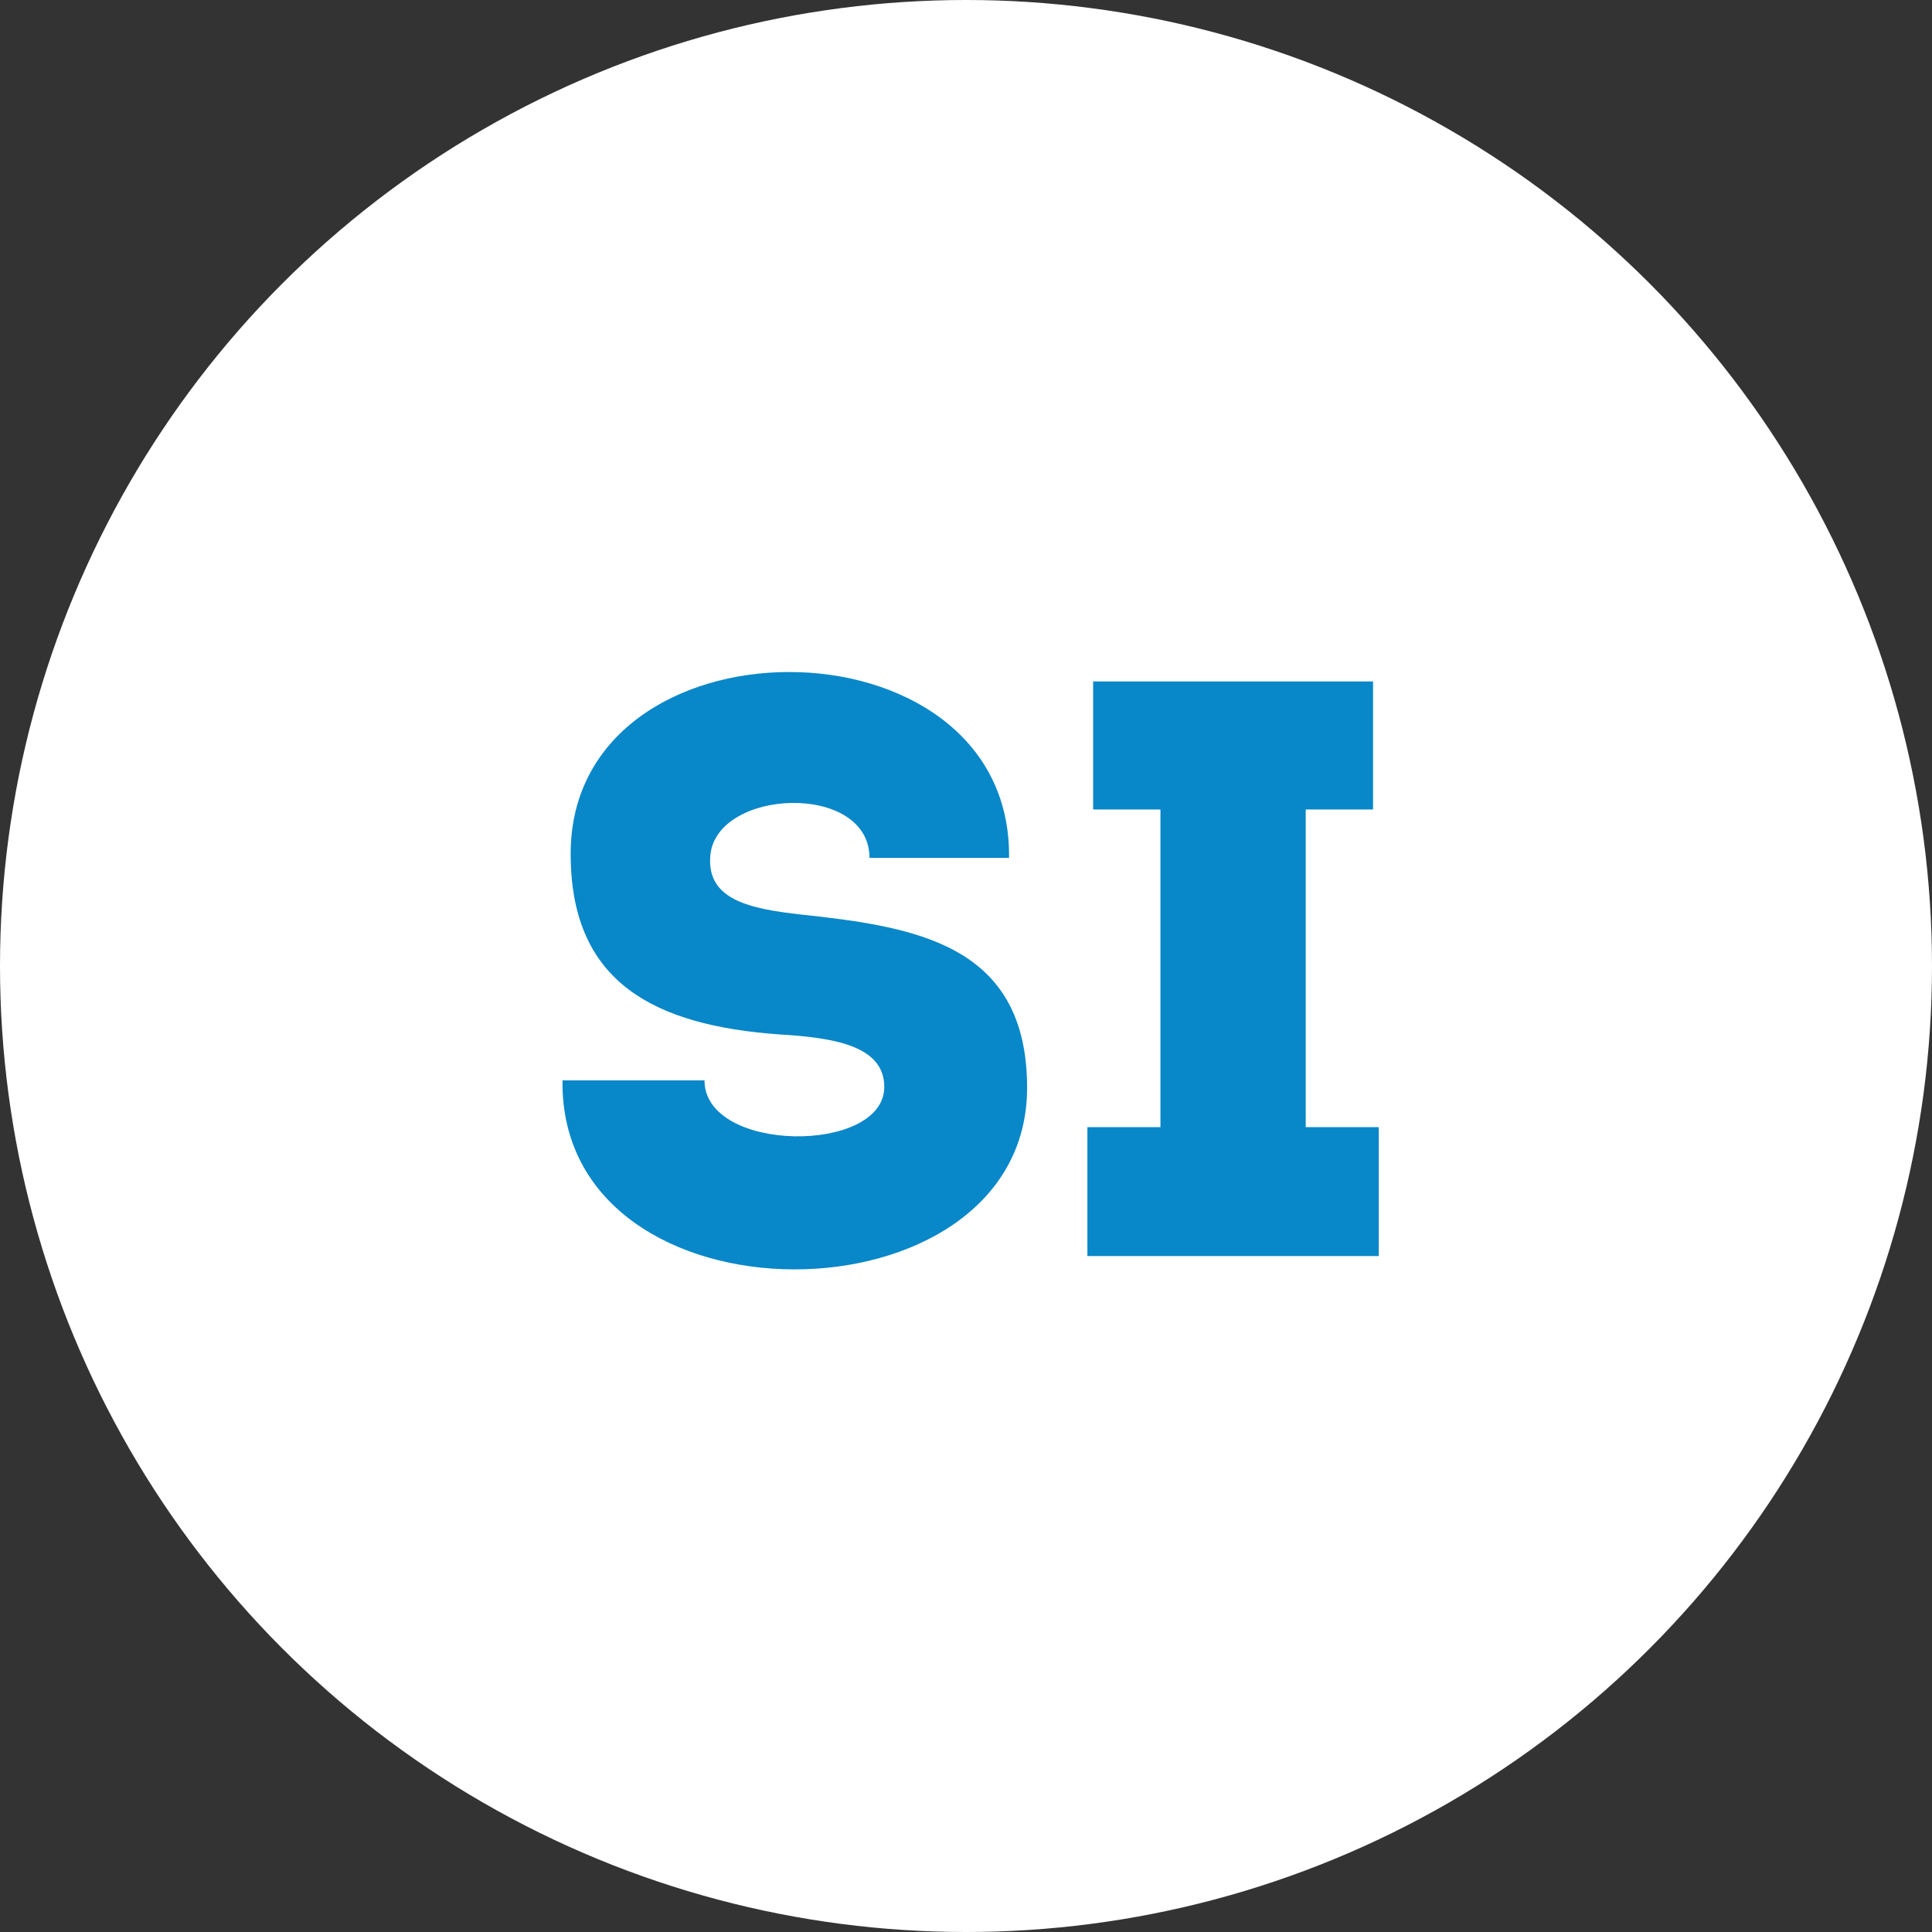
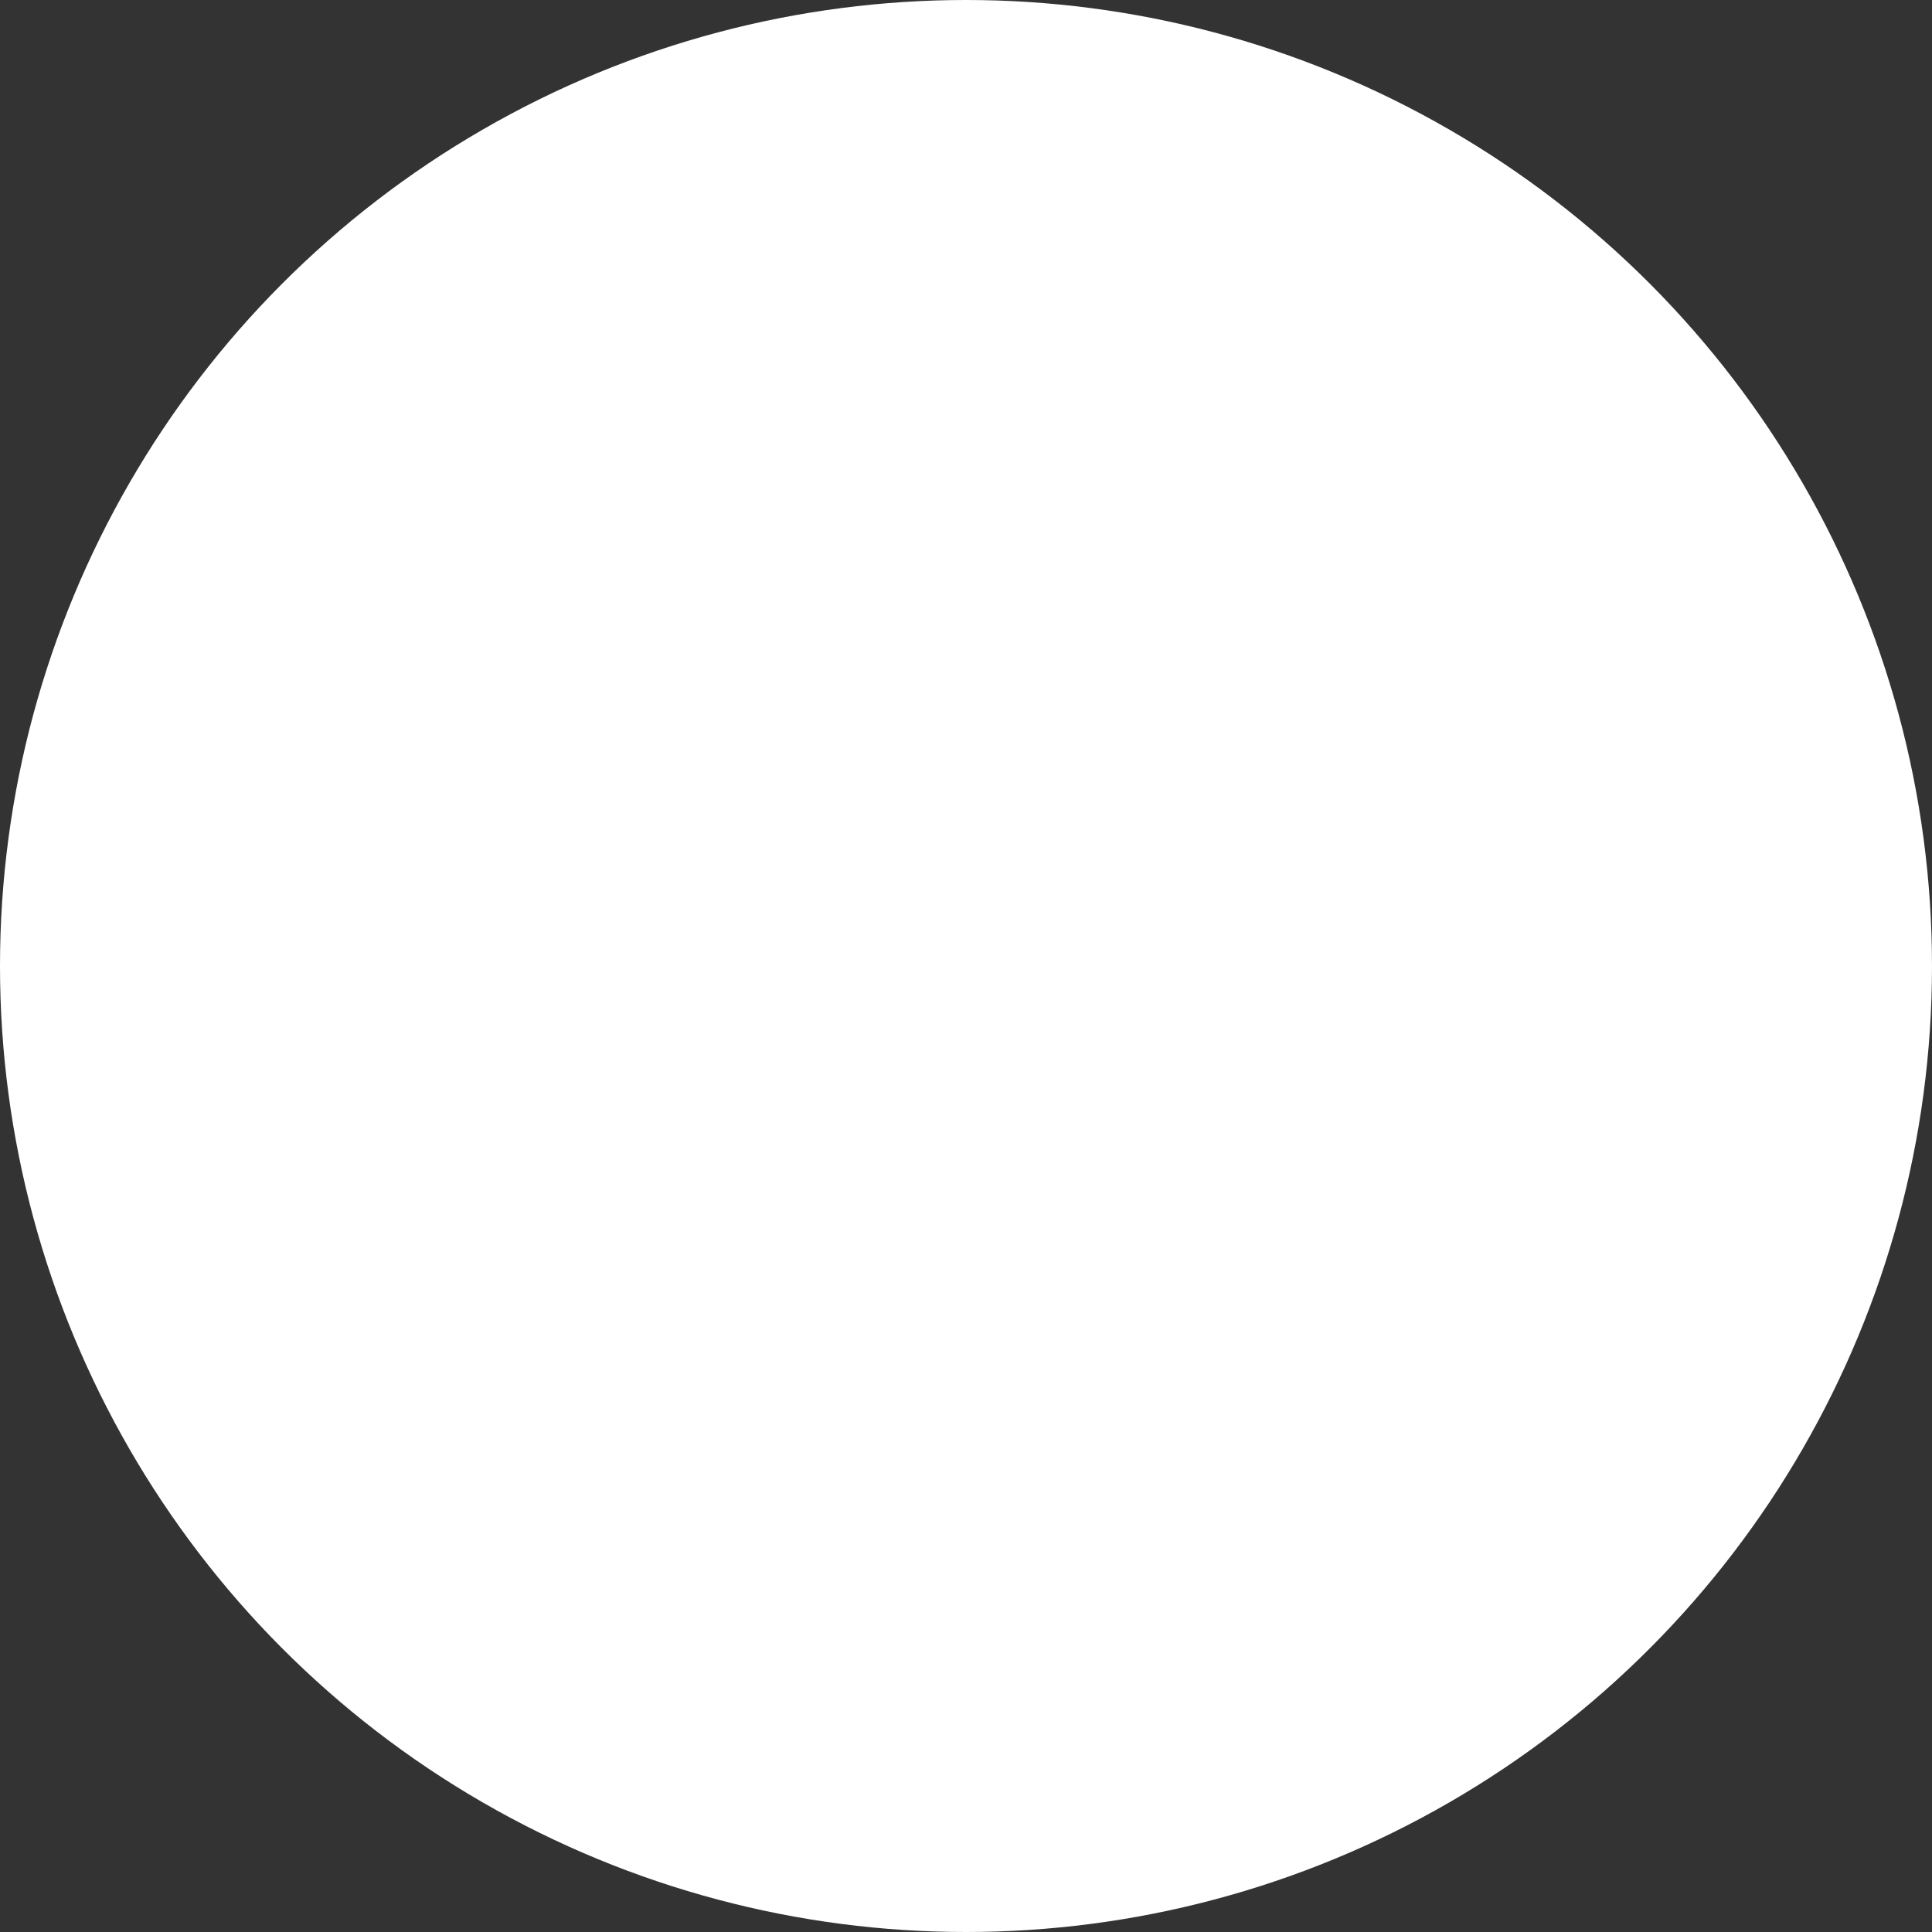
<svg xmlns="http://www.w3.org/2000/svg" width="383" height="383" viewBox="0 0 383 383" fill="none">
  <rect x="0" y="0" width="383" height="383" fill="#333333" stroke="none" />
  <circle cx="191.5" cy="191.5" r="191.5" fill="white" />
-   <path d="M139.661 214.176C139.661 228.659 175.298 228.822 175.298 215.478C175.298 207.505 165.86 205.715 154.469 205.064C129.735 203.274 113.462 194.812 113.136 170.077C112.16 120.934 200.684 120.934 200.033 170.077C189.781 170.077 182.295 170.077 172.369 170.077C172.369 154.944 141.776 156.245 140.8 169.752C140.149 178.376 148.611 180.166 158.863 181.305C181.482 183.746 203.613 187.164 203.613 215.641C203.613 263.483 110.858 264.296 111.509 214.176C121.273 214.176 129.735 214.176 139.661 214.176ZM258.848 223.452H273.331C273.331 233.053 273.331 239.074 273.331 249C253.967 249 234.928 249 215.563 249C215.563 239.074 215.563 233.053 215.563 223.452H230.046V160.476H216.702C216.702 150.713 216.702 144.692 216.702 135.091C235.253 135.091 253.641 135.091 272.192 135.091C272.192 144.692 272.192 150.713 272.192 160.476H258.848V223.452Z" fill="#0887C9" />
</svg>